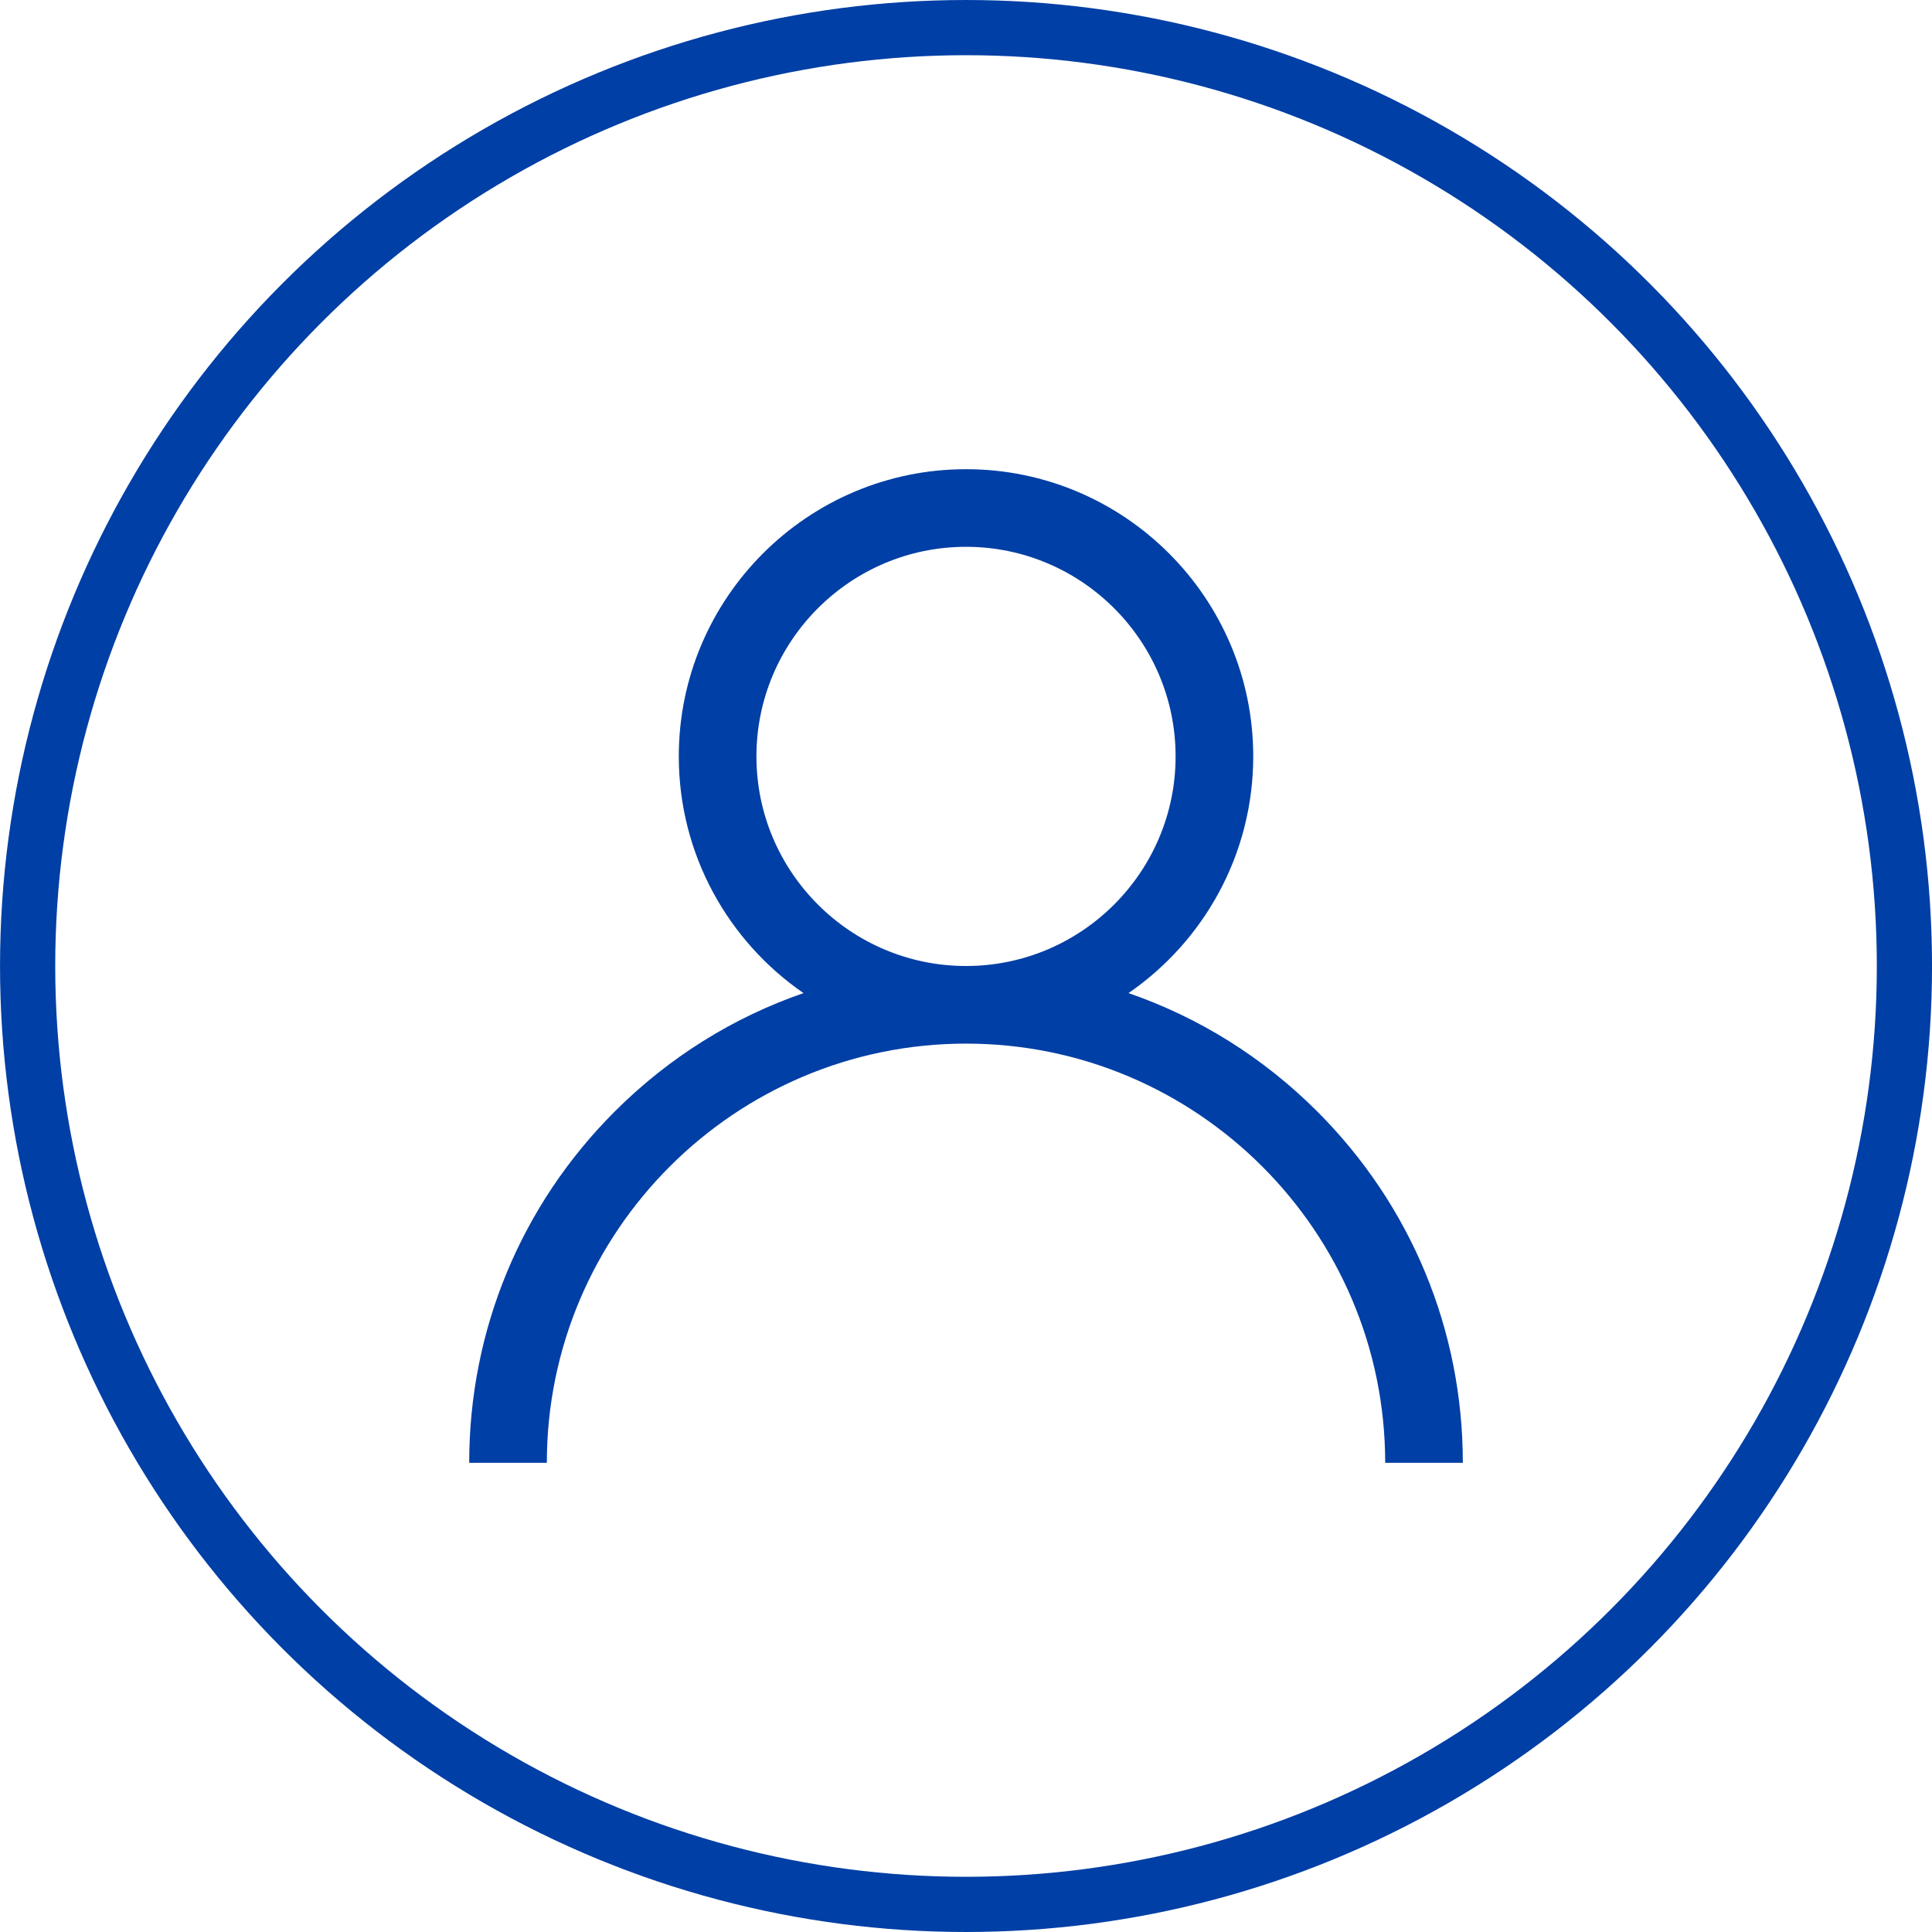
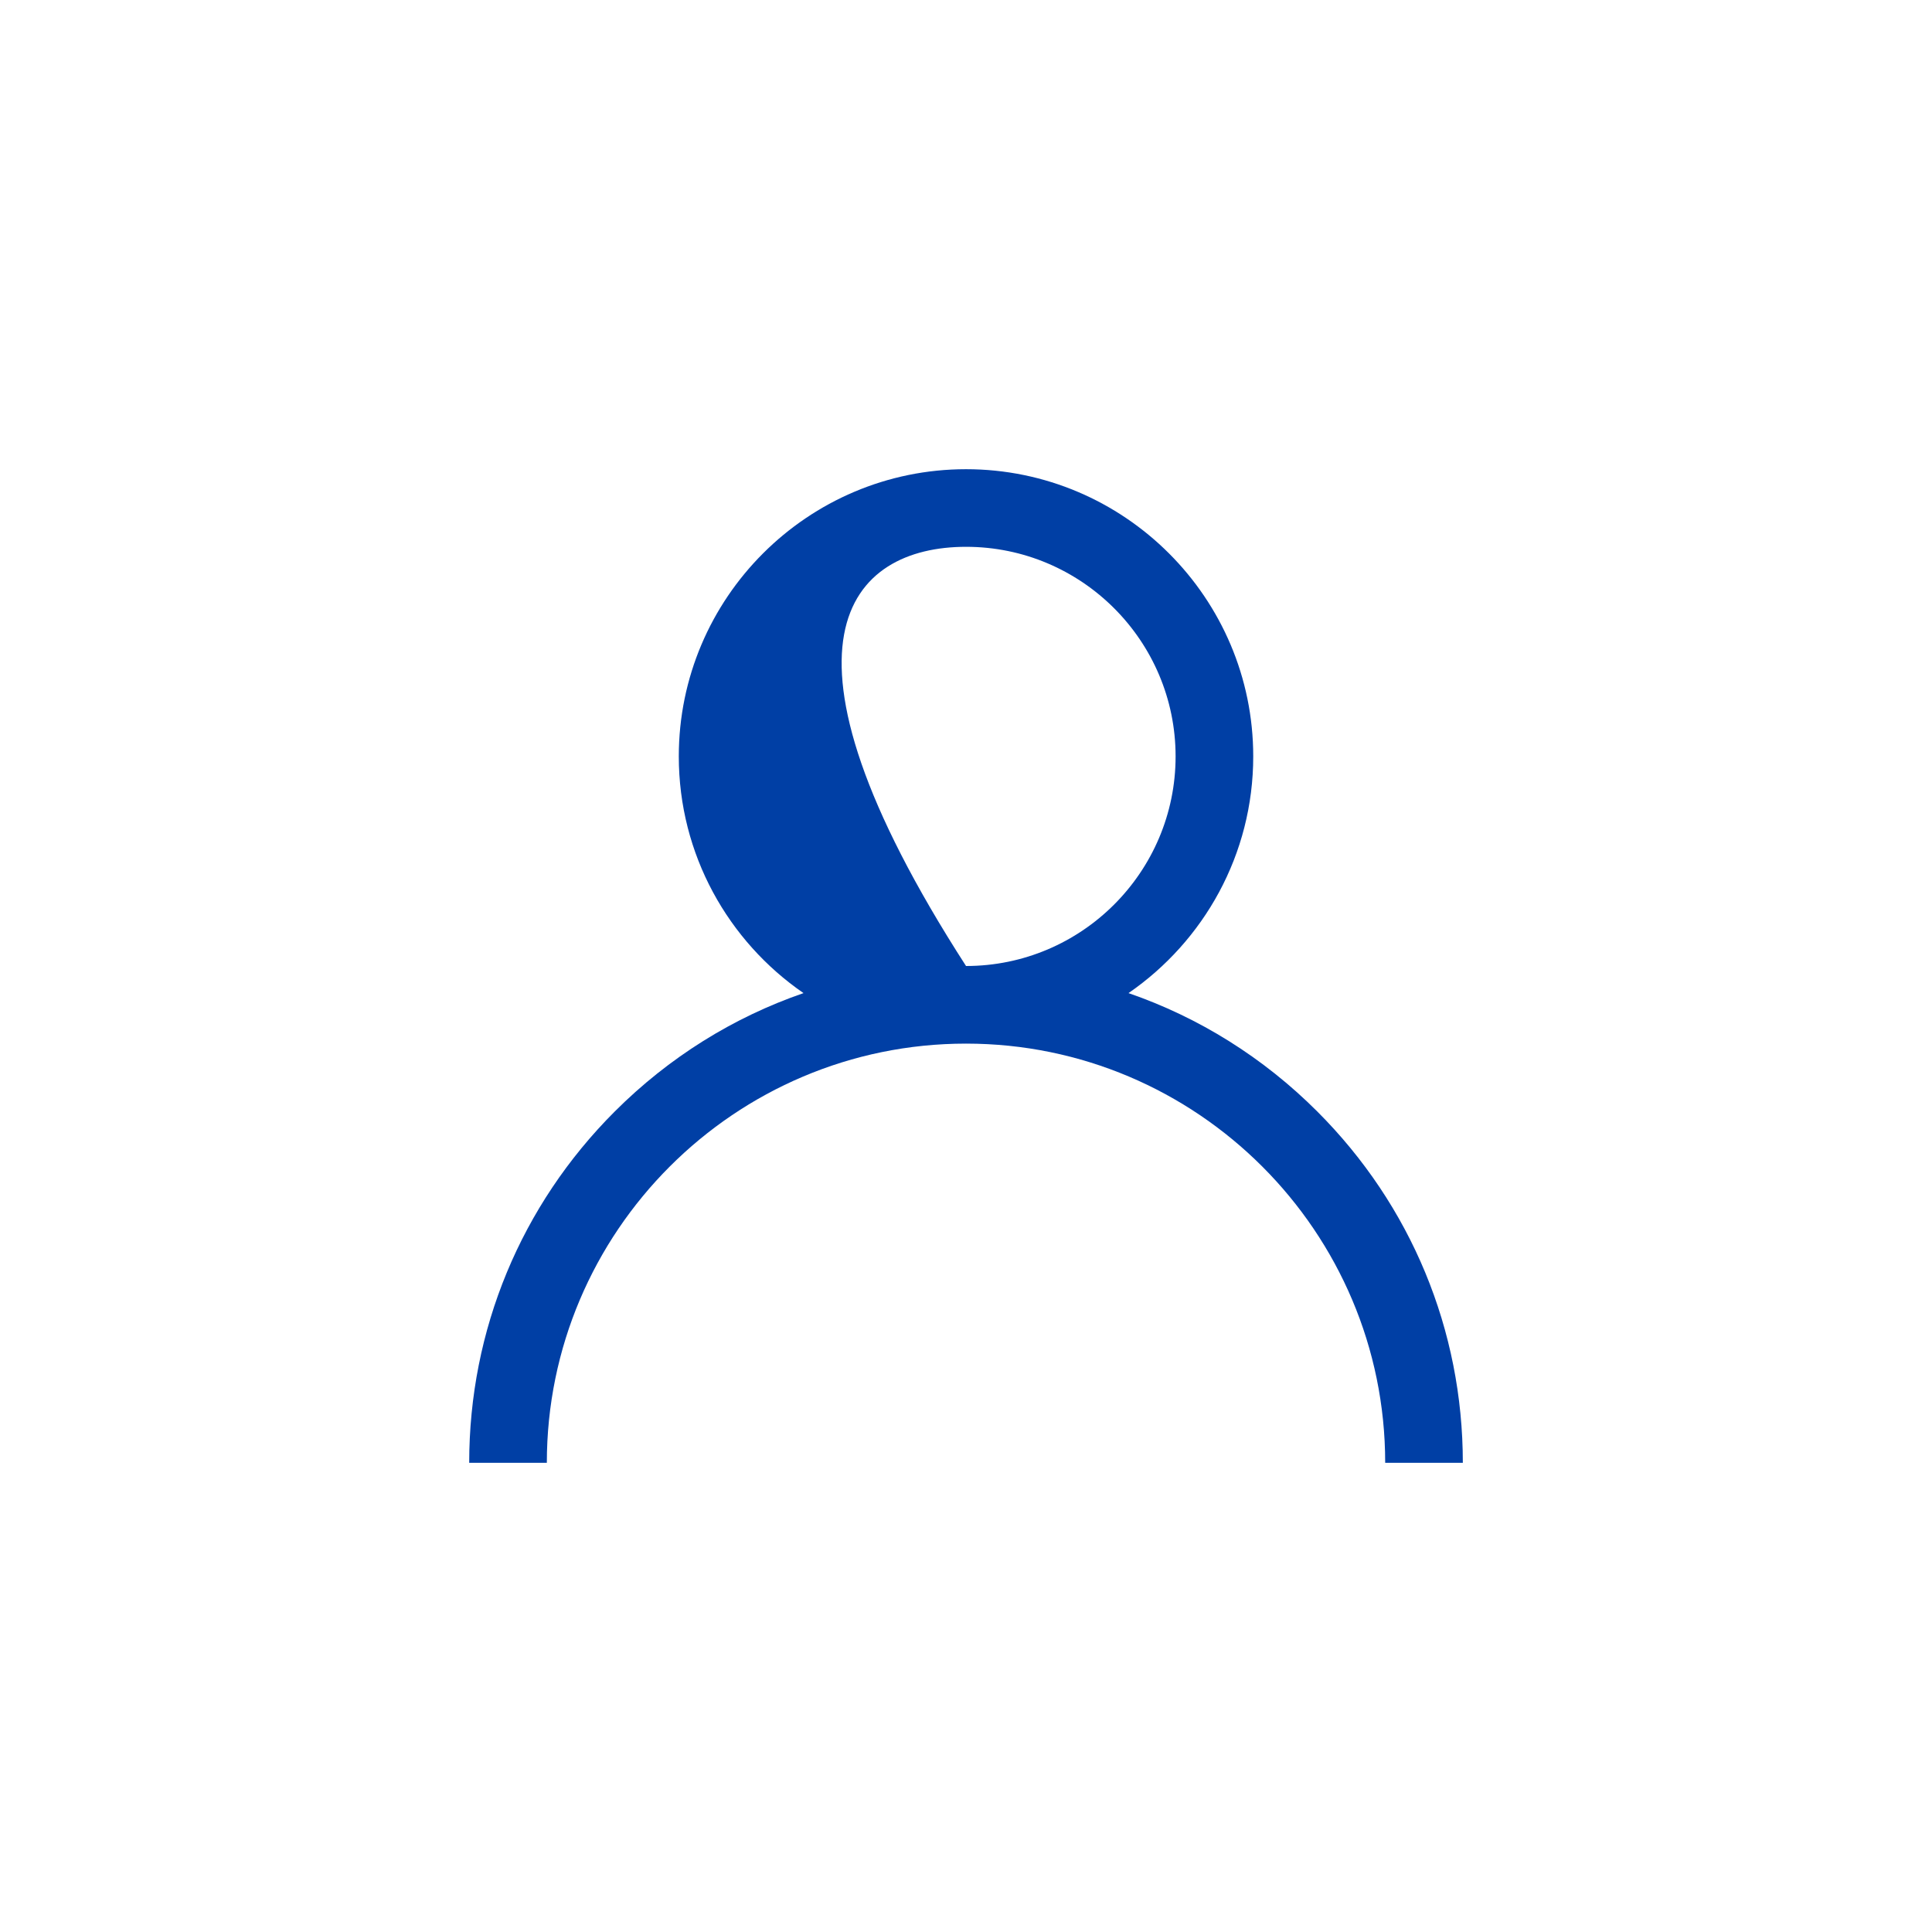
<svg xmlns="http://www.w3.org/2000/svg" width="70" height="70" viewBox="0 0 70 70" fill="none">
-   <circle cx="35.001" cy="35" r="34" stroke="#003FA5" stroke-width="2" />
-   <path d="M47.728 40.272C45.768 38.312 43.434 36.86 40.888 35.982C43.615 34.104 45.407 30.96 45.407 27.406C45.407 21.668 40.739 17 35.001 17C29.262 17 24.594 21.668 24.594 27.406C24.594 30.96 26.386 34.104 29.113 35.982C26.567 36.86 24.233 38.312 22.273 40.272C18.873 43.672 17 48.192 17 53H19.813C19.813 44.626 26.626 37.812 35.001 37.812C43.375 37.812 50.188 44.626 50.188 53H53.001C53.001 48.192 51.128 43.672 47.728 40.272ZM35.001 35C30.813 35 27.407 31.593 27.407 27.406C27.407 23.219 30.813 19.812 35.001 19.812C39.188 19.812 42.594 23.219 42.594 27.406C42.594 31.593 39.188 35 35.001 35Z" fill="#003FA5" />
+   <path d="M47.728 40.272C45.768 38.312 43.434 36.86 40.888 35.982C43.615 34.104 45.407 30.96 45.407 27.406C45.407 21.668 40.739 17 35.001 17C29.262 17 24.594 21.668 24.594 27.406C24.594 30.96 26.386 34.104 29.113 35.982C26.567 36.86 24.233 38.312 22.273 40.272C18.873 43.672 17 48.192 17 53H19.813C19.813 44.626 26.626 37.812 35.001 37.812C43.375 37.812 50.188 44.626 50.188 53H53.001C53.001 48.192 51.128 43.672 47.728 40.272ZM35.001 35C27.407 23.219 30.813 19.812 35.001 19.812C39.188 19.812 42.594 23.219 42.594 27.406C42.594 31.593 39.188 35 35.001 35Z" fill="#003FA5" />
</svg>